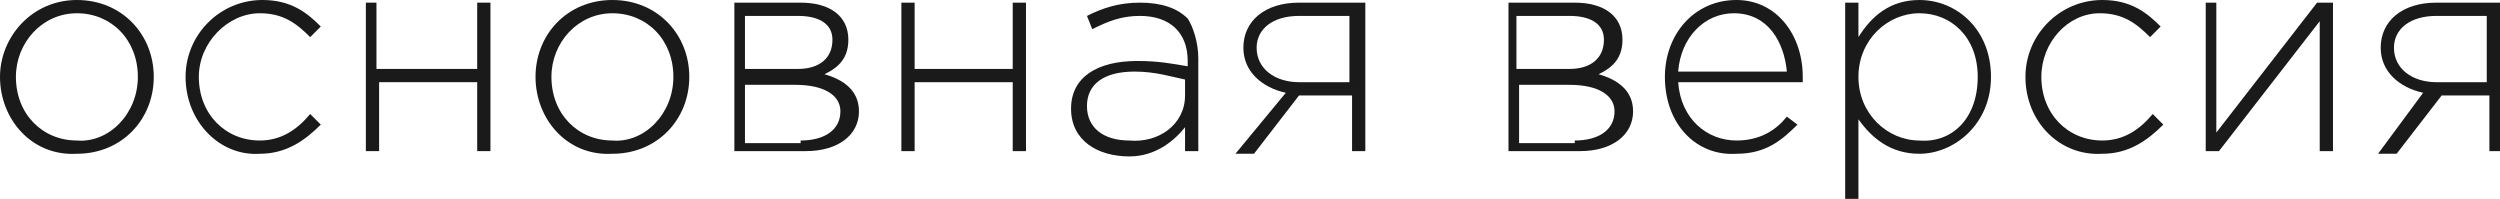
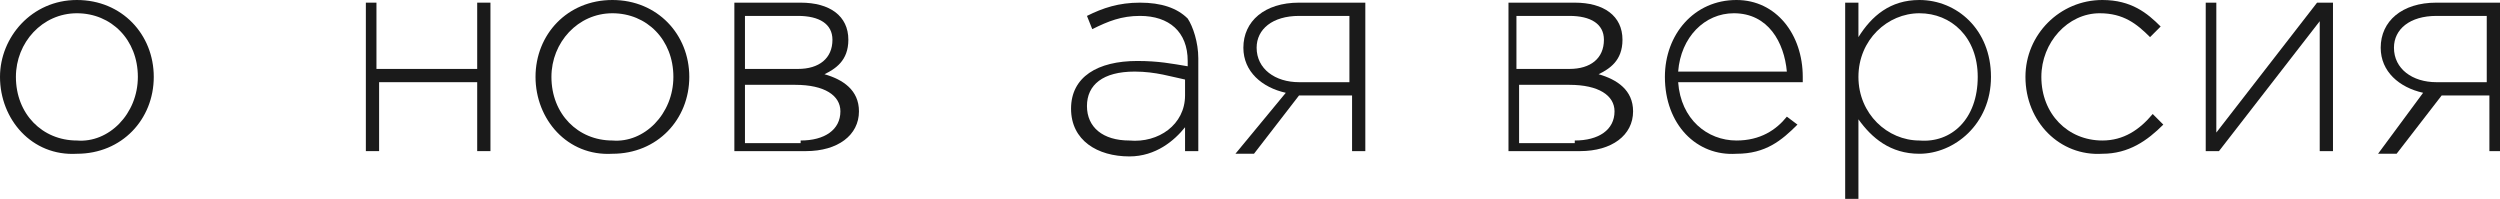
<svg xmlns="http://www.w3.org/2000/svg" id="Слой_1" x="0px" y="0px" viewBox="0 0 94.3 7.5" xml:space="preserve">
  <g>
    <g>
      <path fill="#1A1A1A" d="M0,2.9C0,1.4,1.2,0,2.9,0c1.7,0,2.9,1.3,2.9,2.9c0,1.6-1.2,2.9-2.9,2.9C1.2,5.9,0,4.5,0,2.9z M5.2,2.9 c0-1.4-1-2.4-2.3-2.4c-1.3,0-2.3,1.1-2.3,2.4c0,1.4,1,2.4,2.3,2.4C4.1,5.4,5.2,4.3,5.2,2.9z" />
-       <path fill="#1A1A1A" d="M7,2.9C7,1.3,8.3,0,9.9,0c1.1,0,1.7,0.5,2.2,1l-0.4,0.4c-0.5-0.5-1-0.9-1.9-0.9c-1.2,0-2.3,1.1-2.3,2.4 c0,1.4,1,2.4,2.3,2.4c0.8,0,1.4-0.4,1.9-1l0.4,0.4c-0.6,0.6-1.3,1.1-2.3,1.1C8.3,5.9,7,4.6,7,2.9z" />
      <path fill="#1A1A1A" d="M13.7,0.1h0.5v2.5H18V0.1h0.5v5.6H18V3.1h-3.7v2.6h-0.5V0.1z" />
      <path fill="#1A1A1A" d="M20.2,2.9c0-1.6,1.2-2.9,2.9-2.9c1.7,0,2.9,1.3,2.9,2.9c0,1.6-1.2,2.9-2.9,2.9C21.4,5.9,20.2,4.5,20.2,2.9 z M25.4,2.9c0-1.4-1-2.4-2.3-2.4c-1.3,0-2.3,1.1-2.3,2.4c0,1.4,1,2.4,2.3,2.4C24.3,5.4,25.4,4.3,25.4,2.9z" />
      <path fill="#1A1A1A" d="M27.6,0.1h2.6c1.1,0,1.8,0.5,1.8,1.4c0,0.8-0.5,1.1-0.9,1.3c0.7,0.2,1.3,0.6,1.3,1.4c0,0.9-0.8,1.5-2,1.5 h-2.7V0.1z M30.1,2.6c0.8,0,1.3-0.4,1.3-1.1c0-0.6-0.5-0.9-1.3-0.9h-2v2H30.1z M30.2,5.3c0.9,0,1.5-0.4,1.5-1.1c0-0.6-0.6-1-1.7-1 h-1.9v2.2H30.2z" />
-       <path fill="#1A1A1A" d="M34,0.1h0.5v2.5h3.7V0.1h0.5v5.6h-0.5V3.1h-3.7v2.6H34V0.1z" />
      <path fill="#1A1A1A" d="M40.4,4.1c0-1.2,1-1.8,2.5-1.8c0.8,0,1.3,0.1,1.9,0.2V2.3c0-1.1-0.7-1.7-1.8-1.7c-0.7,0-1.2,0.2-1.8,0.5 l-0.2-0.5c0.6-0.3,1.2-0.5,2-0.5c0.8,0,1.4,0.2,1.8,0.6C45,1,45.2,1.6,45.2,2.2v3.5h-0.5V4.8c-0.4,0.5-1.1,1.1-2.1,1.1 C41.4,5.9,40.4,5.3,40.4,4.1z M44.7,3.6V3c-0.5-0.1-1.1-0.3-1.9-0.3c-1.2,0-1.8,0.5-1.8,1.3c0,0.8,0.6,1.3,1.6,1.3 C43.7,5.4,44.7,4.7,44.7,3.6z" />
      <path fill="#1A1A1A" d="M48.5,3.5c-0.9-0.2-1.6-0.8-1.6-1.7c0-1,0.8-1.7,2.1-1.7h2.5v5.6h-0.5V3.6H49l-1.7,2.2h-0.7L48.5,3.5z M50.9,3.1V0.6H49c-1,0-1.6,0.5-1.6,1.2c0,0.8,0.7,1.3,1.6,1.3H50.9z" />
      <path fill="#1A1A1A" d="M56.8,0.1h2.6c1.1,0,1.8,0.5,1.8,1.4c0,0.8-0.5,1.1-0.9,1.3c0.7,0.2,1.3,0.6,1.3,1.4c0,0.9-0.8,1.5-2,1.5 h-2.7V0.1z M59.2,2.6c0.8,0,1.3-0.4,1.3-1.1c0-0.6-0.5-0.9-1.3-0.9h-2v2H59.2z M59.4,5.3c0.9,0,1.5-0.4,1.5-1.1c0-0.6-0.6-1-1.7-1 h-1.9v2.2H59.4z" />
      <path fill="#1A1A1A" d="M62.8,2.9c0-1.6,1.1-2.9,2.7-2.9C67,0,68,1.3,68,2.9c0,0.1,0,0.1,0,0.2h-4.7c0.1,1.4,1.1,2.2,2.2,2.2 c0.9,0,1.5-0.4,1.9-0.9l0.4,0.3c-0.6,0.6-1.2,1.1-2.3,1.1C64,5.9,62.8,4.7,62.8,2.9z M67.4,2.7c-0.1-1.1-0.7-2.2-2-2.2 c-1.1,0-2,0.9-2.1,2.2H67.4z" />
      <path fill="#1A1A1A" d="M69.6,0.1h0.5v1.3C70.6,0.6,71.3,0,72.4,0c1.4,0,2.7,1.1,2.7,2.9c0,1.8-1.4,2.9-2.7,2.9 c-1.1,0-1.8-0.6-2.3-1.3v3h-0.5V0.1z M74.6,2.9c0-1.5-1-2.4-2.2-2.4c-1.2,0-2.3,1-2.3,2.4c0,1.4,1.1,2.4,2.3,2.4 C73.6,5.4,74.6,4.5,74.6,2.9z" />
      <path fill="#1A1A1A" d="M76.4,2.9c0-1.6,1.3-2.9,2.9-2.9c1.1,0,1.7,0.5,2.2,1l-0.4,0.4c-0.5-0.5-1-0.9-1.9-0.9 C78,0.5,77,1.6,77,2.9c0,1.4,1,2.4,2.3,2.4c0.8,0,1.4-0.4,1.9-1l0.4,0.4c-0.6,0.6-1.3,1.1-2.3,1.1C77.7,5.9,76.4,4.6,76.4,2.9z" />
      <path fill="#1A1A1A" d="M83.1,0.1h0.5V5l3.8-4.9H88v5.6h-0.5V0.8l-3.8,4.9h-0.5V0.1z" />
      <path fill="#1A1A1A" d="M91.4,3.5c-0.9-0.2-1.6-0.8-1.6-1.7c0-1,0.8-1.7,2.1-1.7h2.5v5.6h-0.5V3.6h-1.8l-1.7,2.2h-0.7L91.4,3.5z M93.8,3.1V0.6h-1.9c-1,0-1.6,0.5-1.6,1.2c0,0.8,0.7,1.3,1.6,1.3H93.8z" />
    </g>
  </g>
</svg>